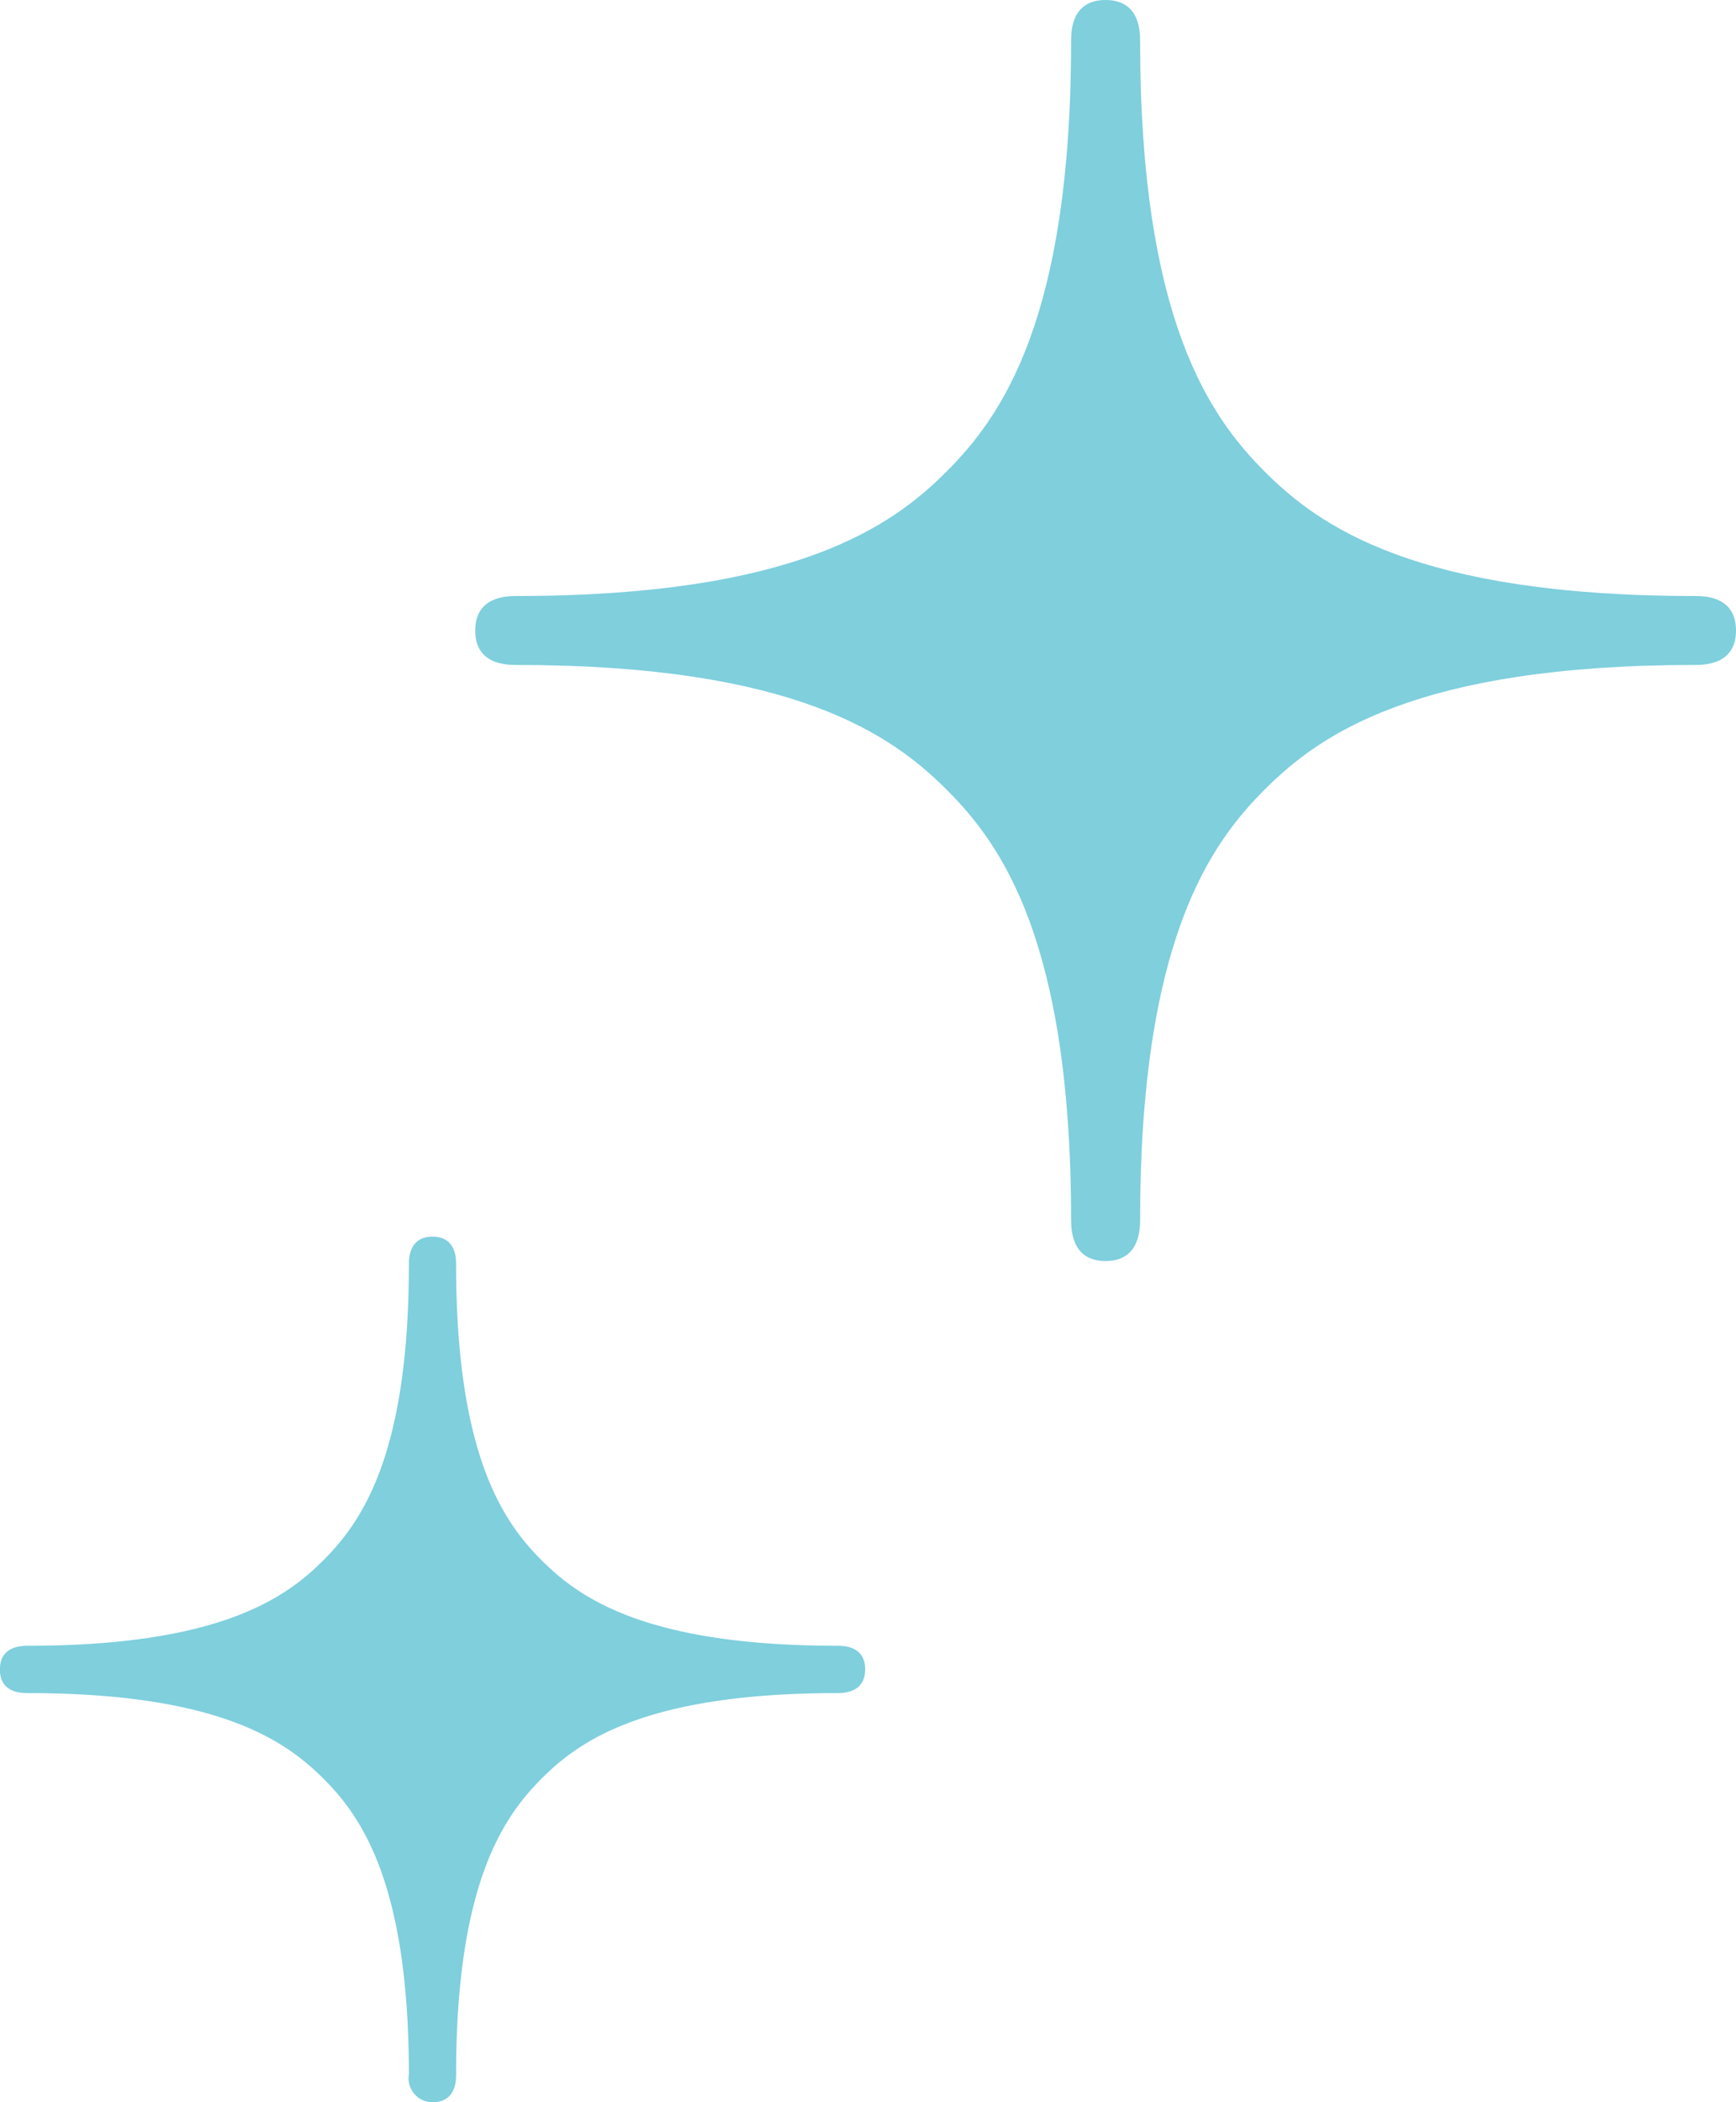
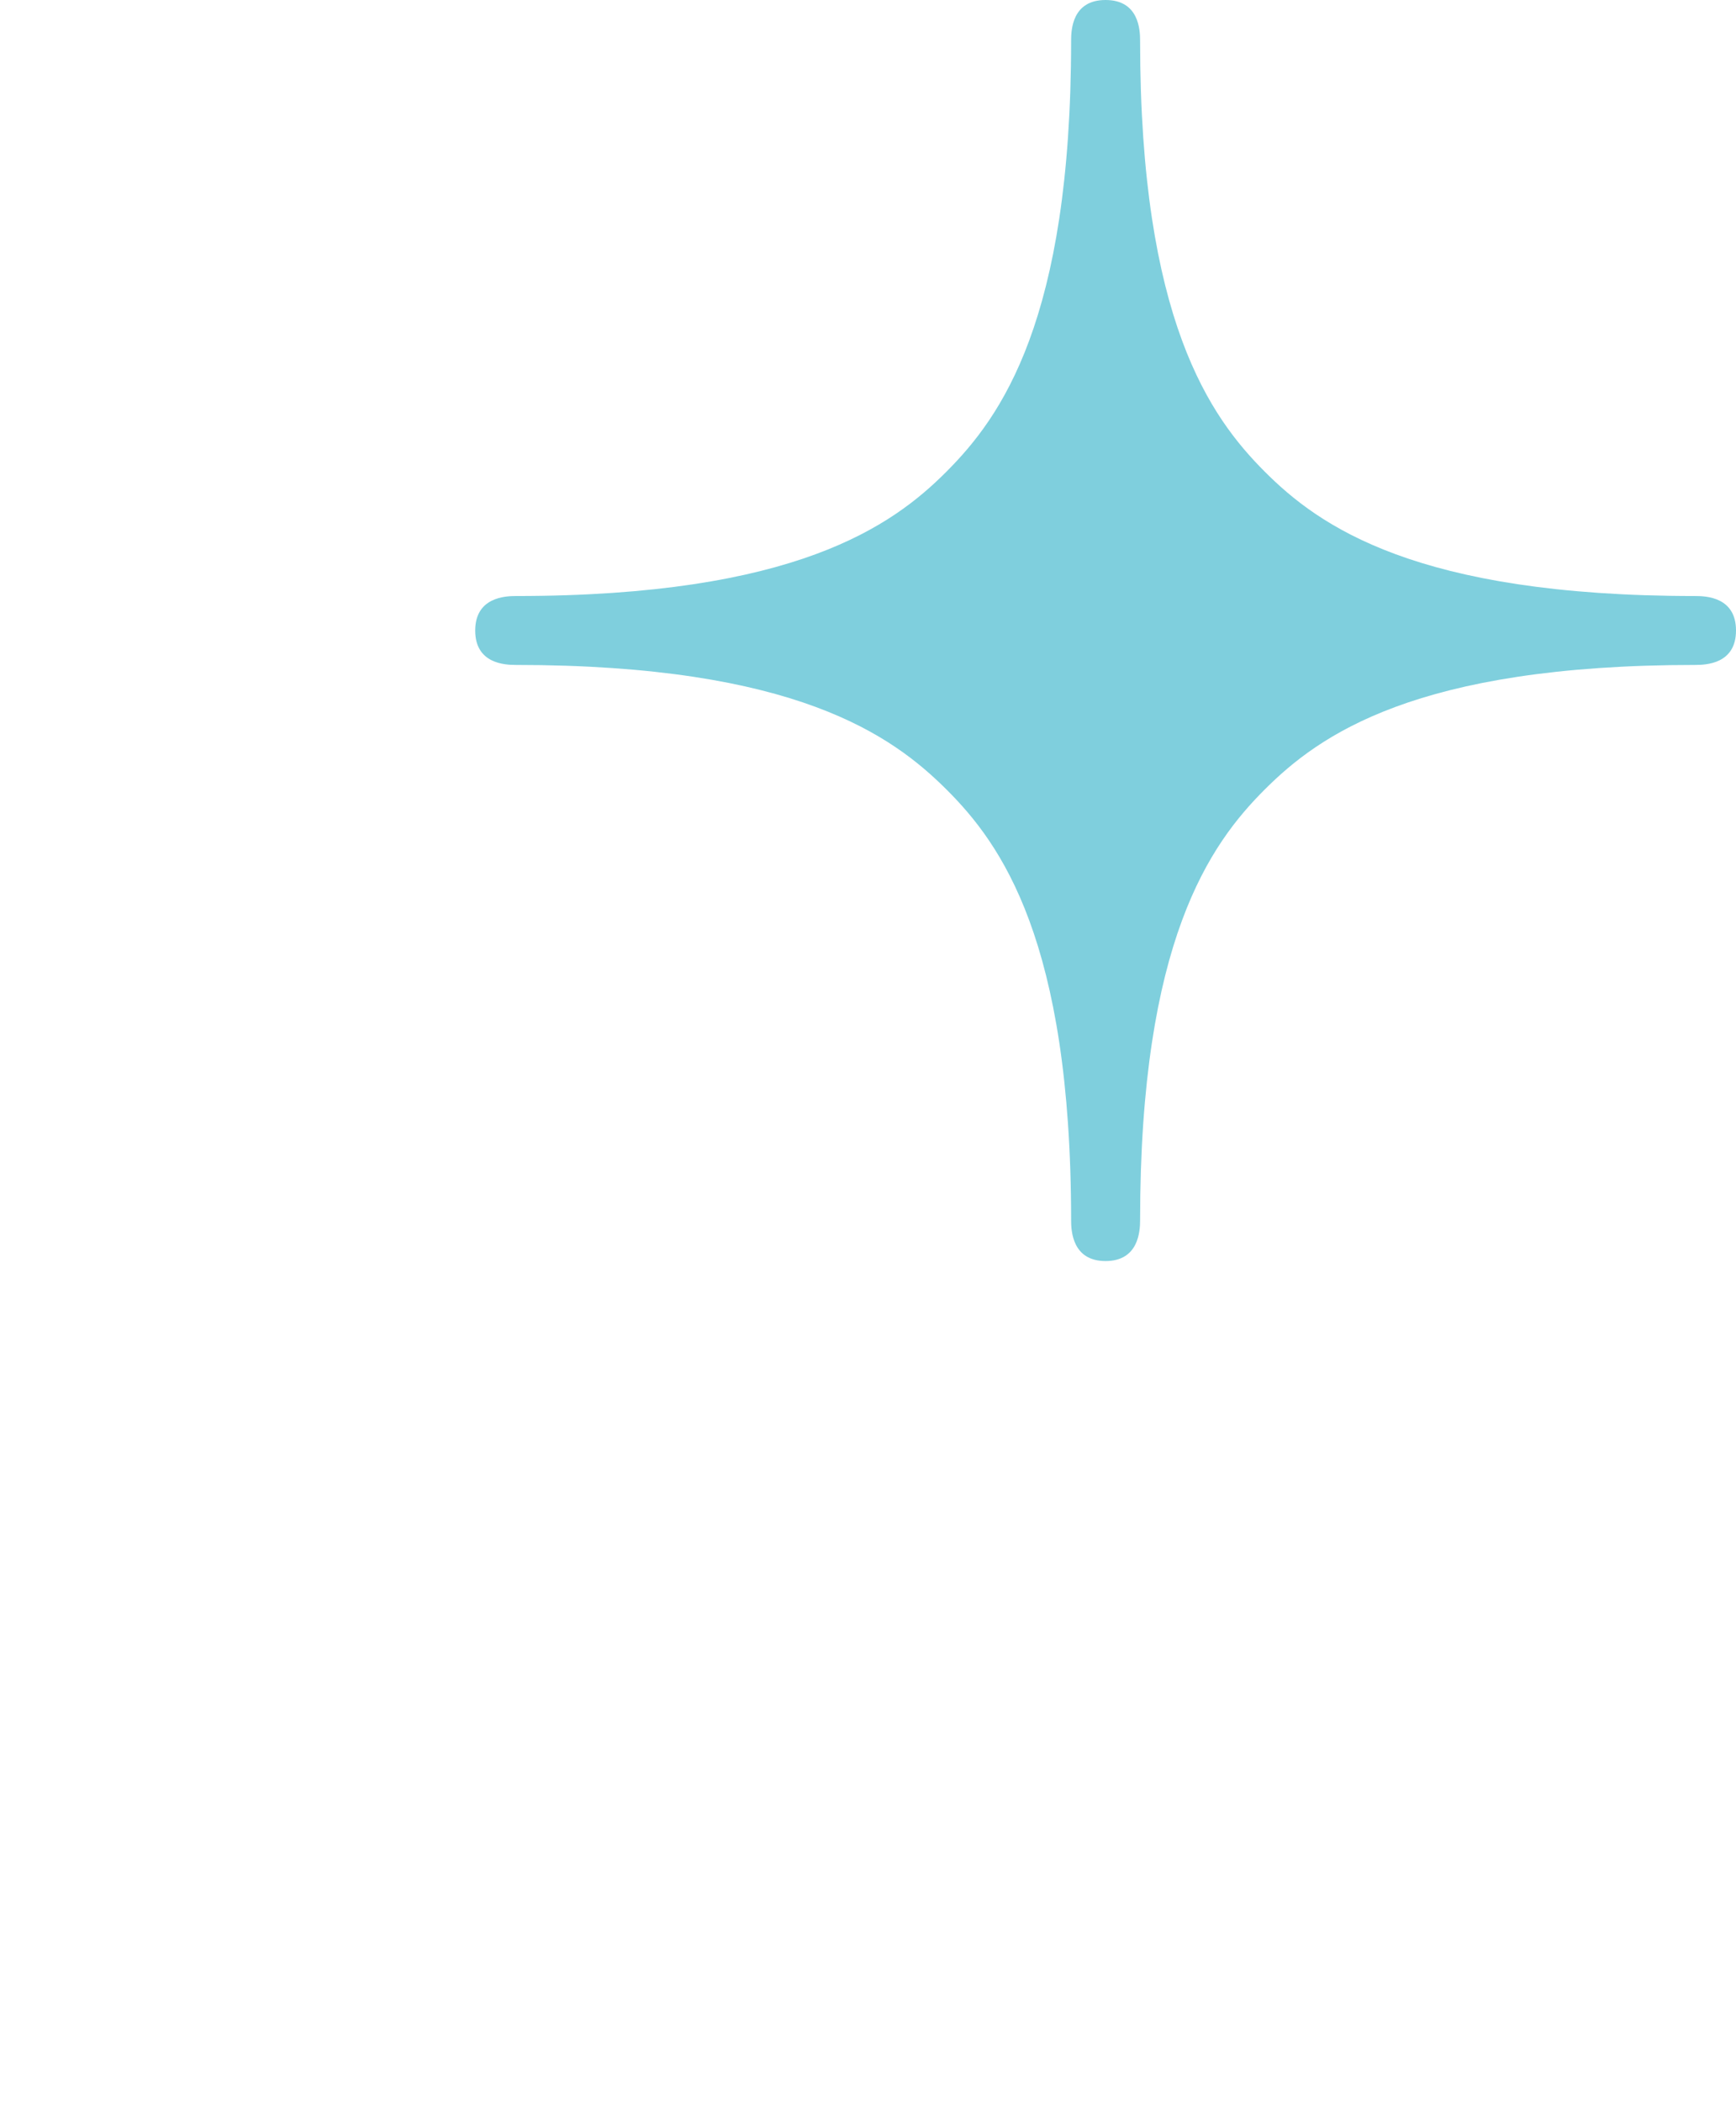
<svg xmlns="http://www.w3.org/2000/svg" width="19" height="23" viewBox="0 0 19 23">
  <g opacity="0.5">
    <path d="M178.023,6.52c-3.061,0-4.12-.768-4.713-1.362S171.947,3.5,171.947.444c0-.117-.012-.445-.378-.445s-.377.328-.377.445c0,3.061-.769,4.118-1.363,4.714s-1.655,1.362-4.714,1.362c-.117,0-.445.014-.445.378s.328.376.445.376c3.059,0,4.118.77,4.714,1.364s1.363,1.653,1.363,4.713c0,.118.015.445.377.445s.378-.328.378-.445c0-3.06.769-4.119,1.363-4.713s1.653-1.364,4.713-1.364c.117,0,.446-.011.446-.377S178.14,6.52,178.023,6.52Z" transform="translate(-159.469 0.001)" fill="#009fbc" />
-     <path d="M54.367,309.132c-2.1,0-2.827-.527-3.235-.935s-.936-1.135-.936-3.235c0-.081-.008-.306-.258-.306s-.259.226-.259.306c0,2.1-.527,2.825-.936,3.235s-1.135.935-3.235.935c-.08,0-.305.009-.305.26s.226.258.305.258c2.1,0,2.827.528,3.235.935s.936,1.135.936,3.236a.262.262,0,0,0,.259.305c.25,0,.258-.226.258-.305,0-2.1.528-2.827.936-3.236s1.134-.935,3.235-.935c.081,0,.306-.009.306-.26S54.448,309.132,54.367,309.132Z" transform="translate(-45.204 -291.126)" fill="#009fbc" />
  </g>
</svg>